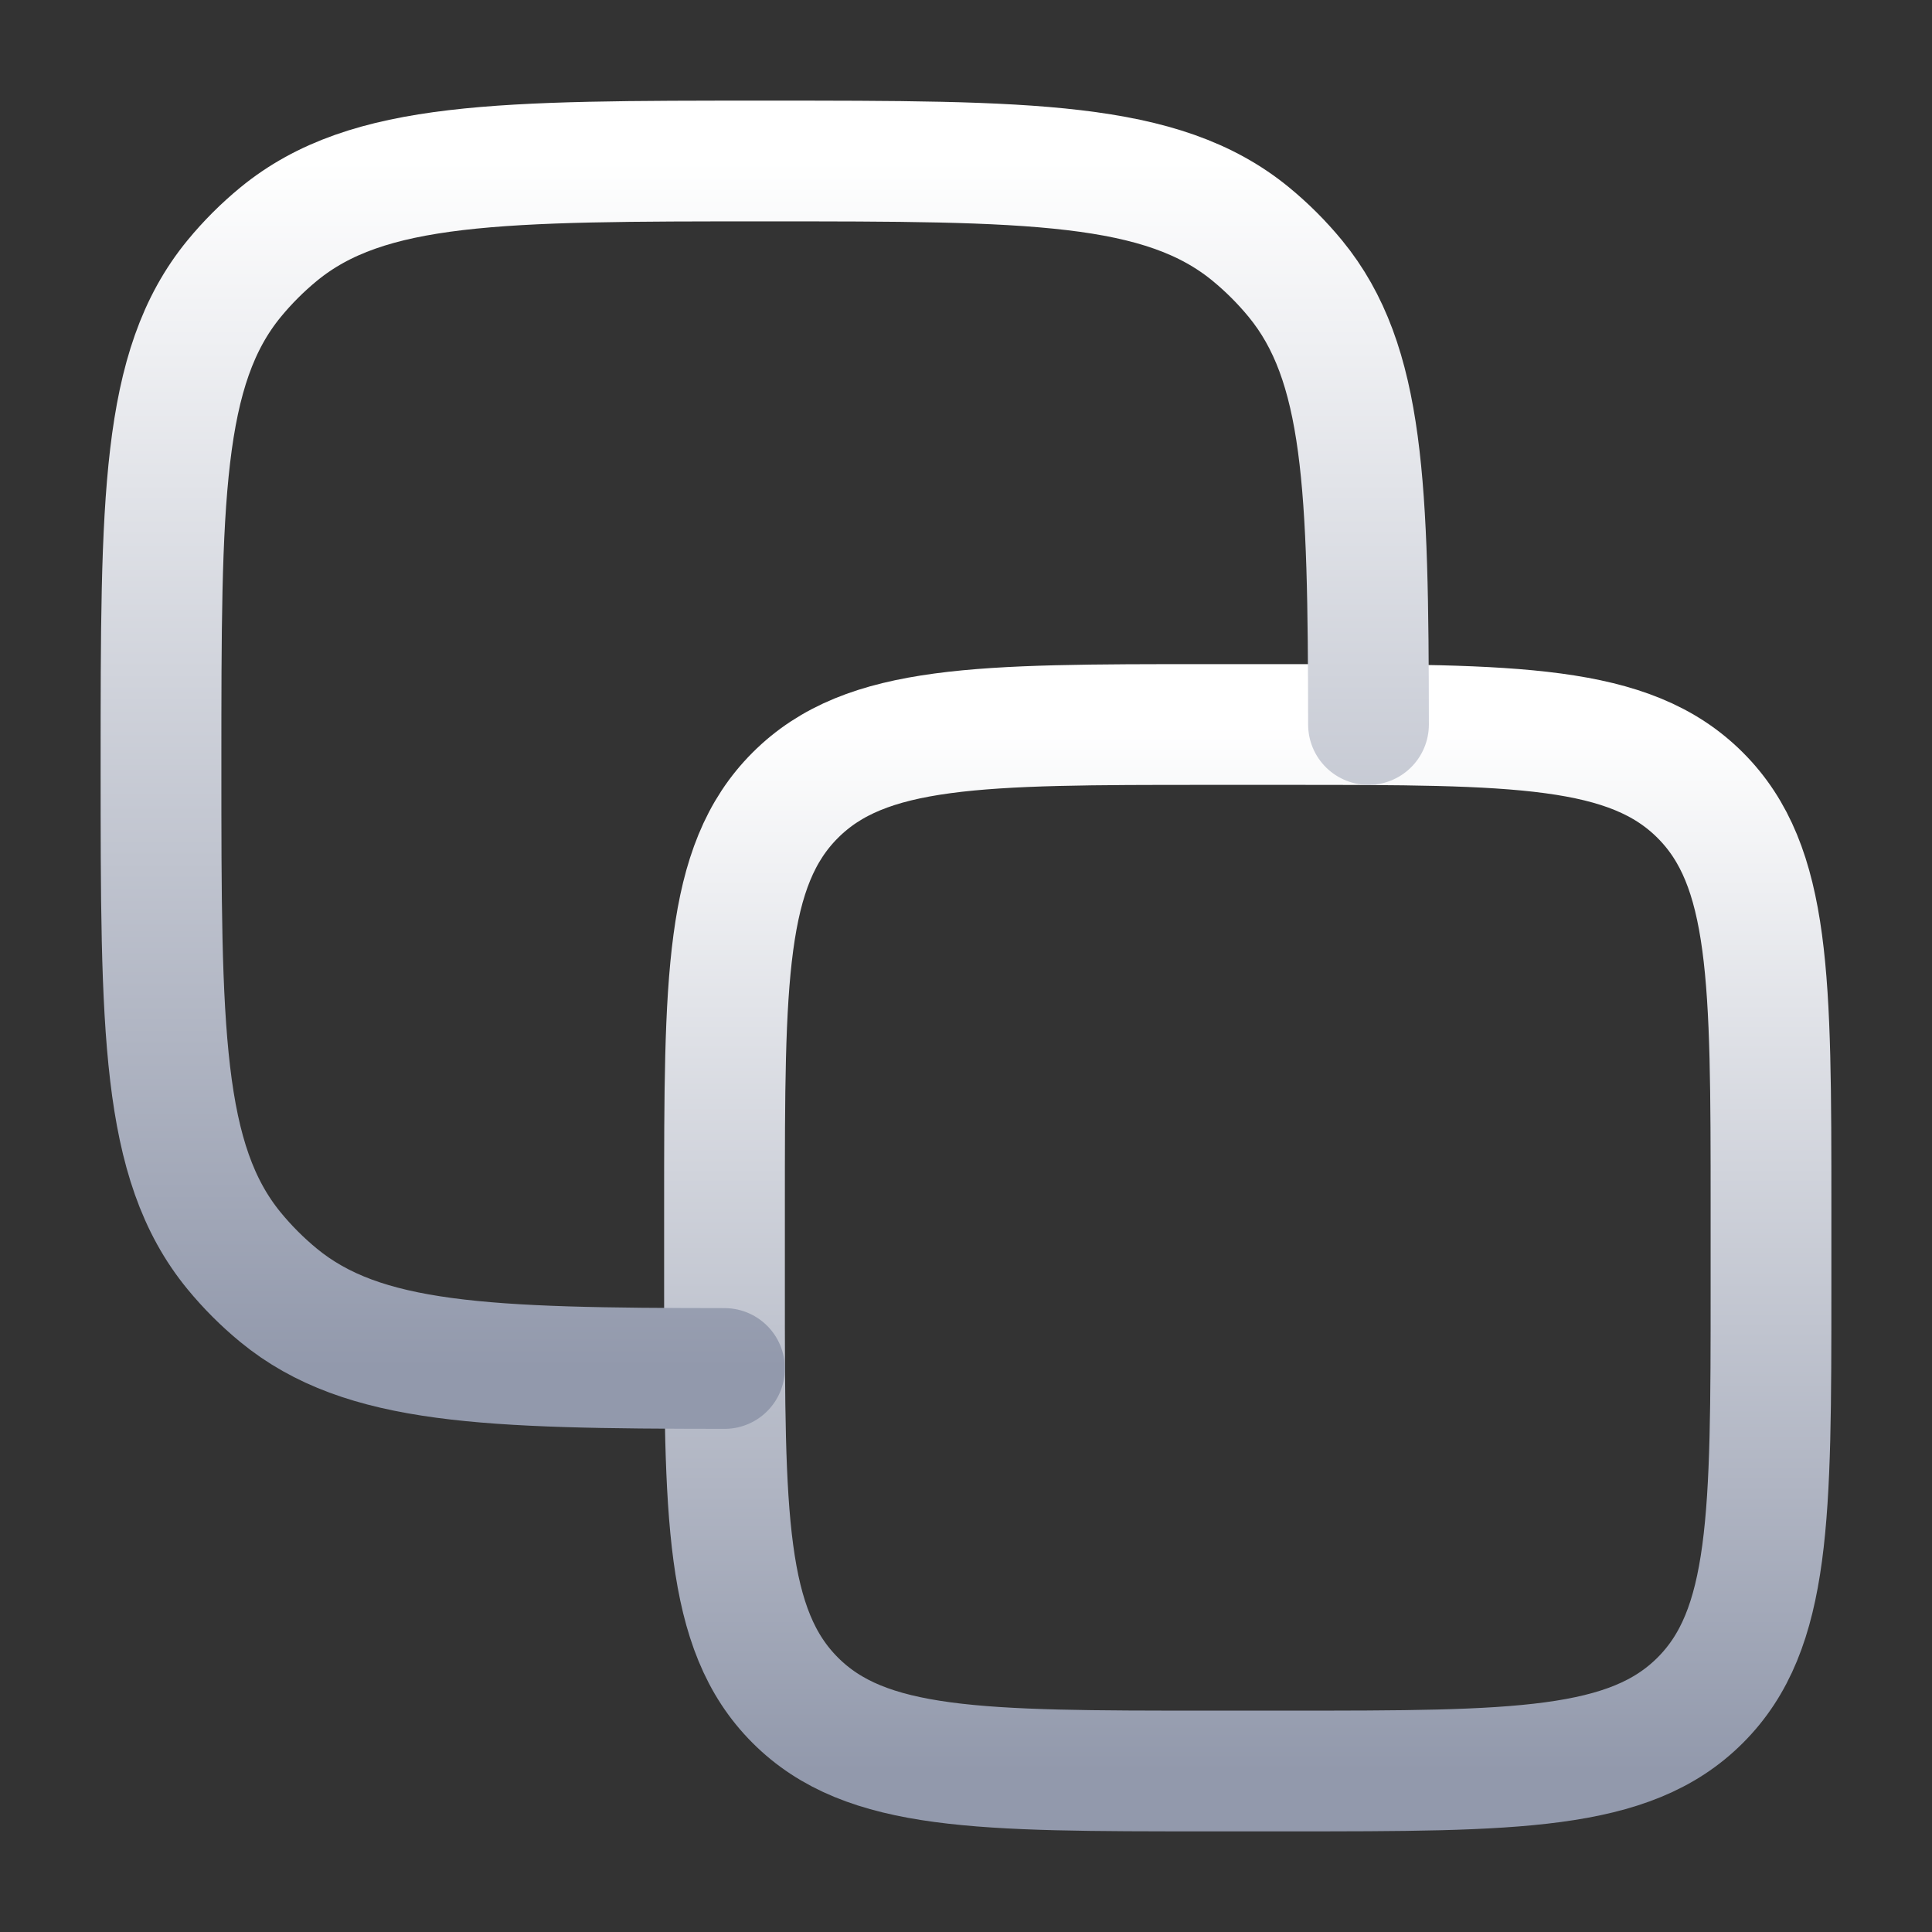
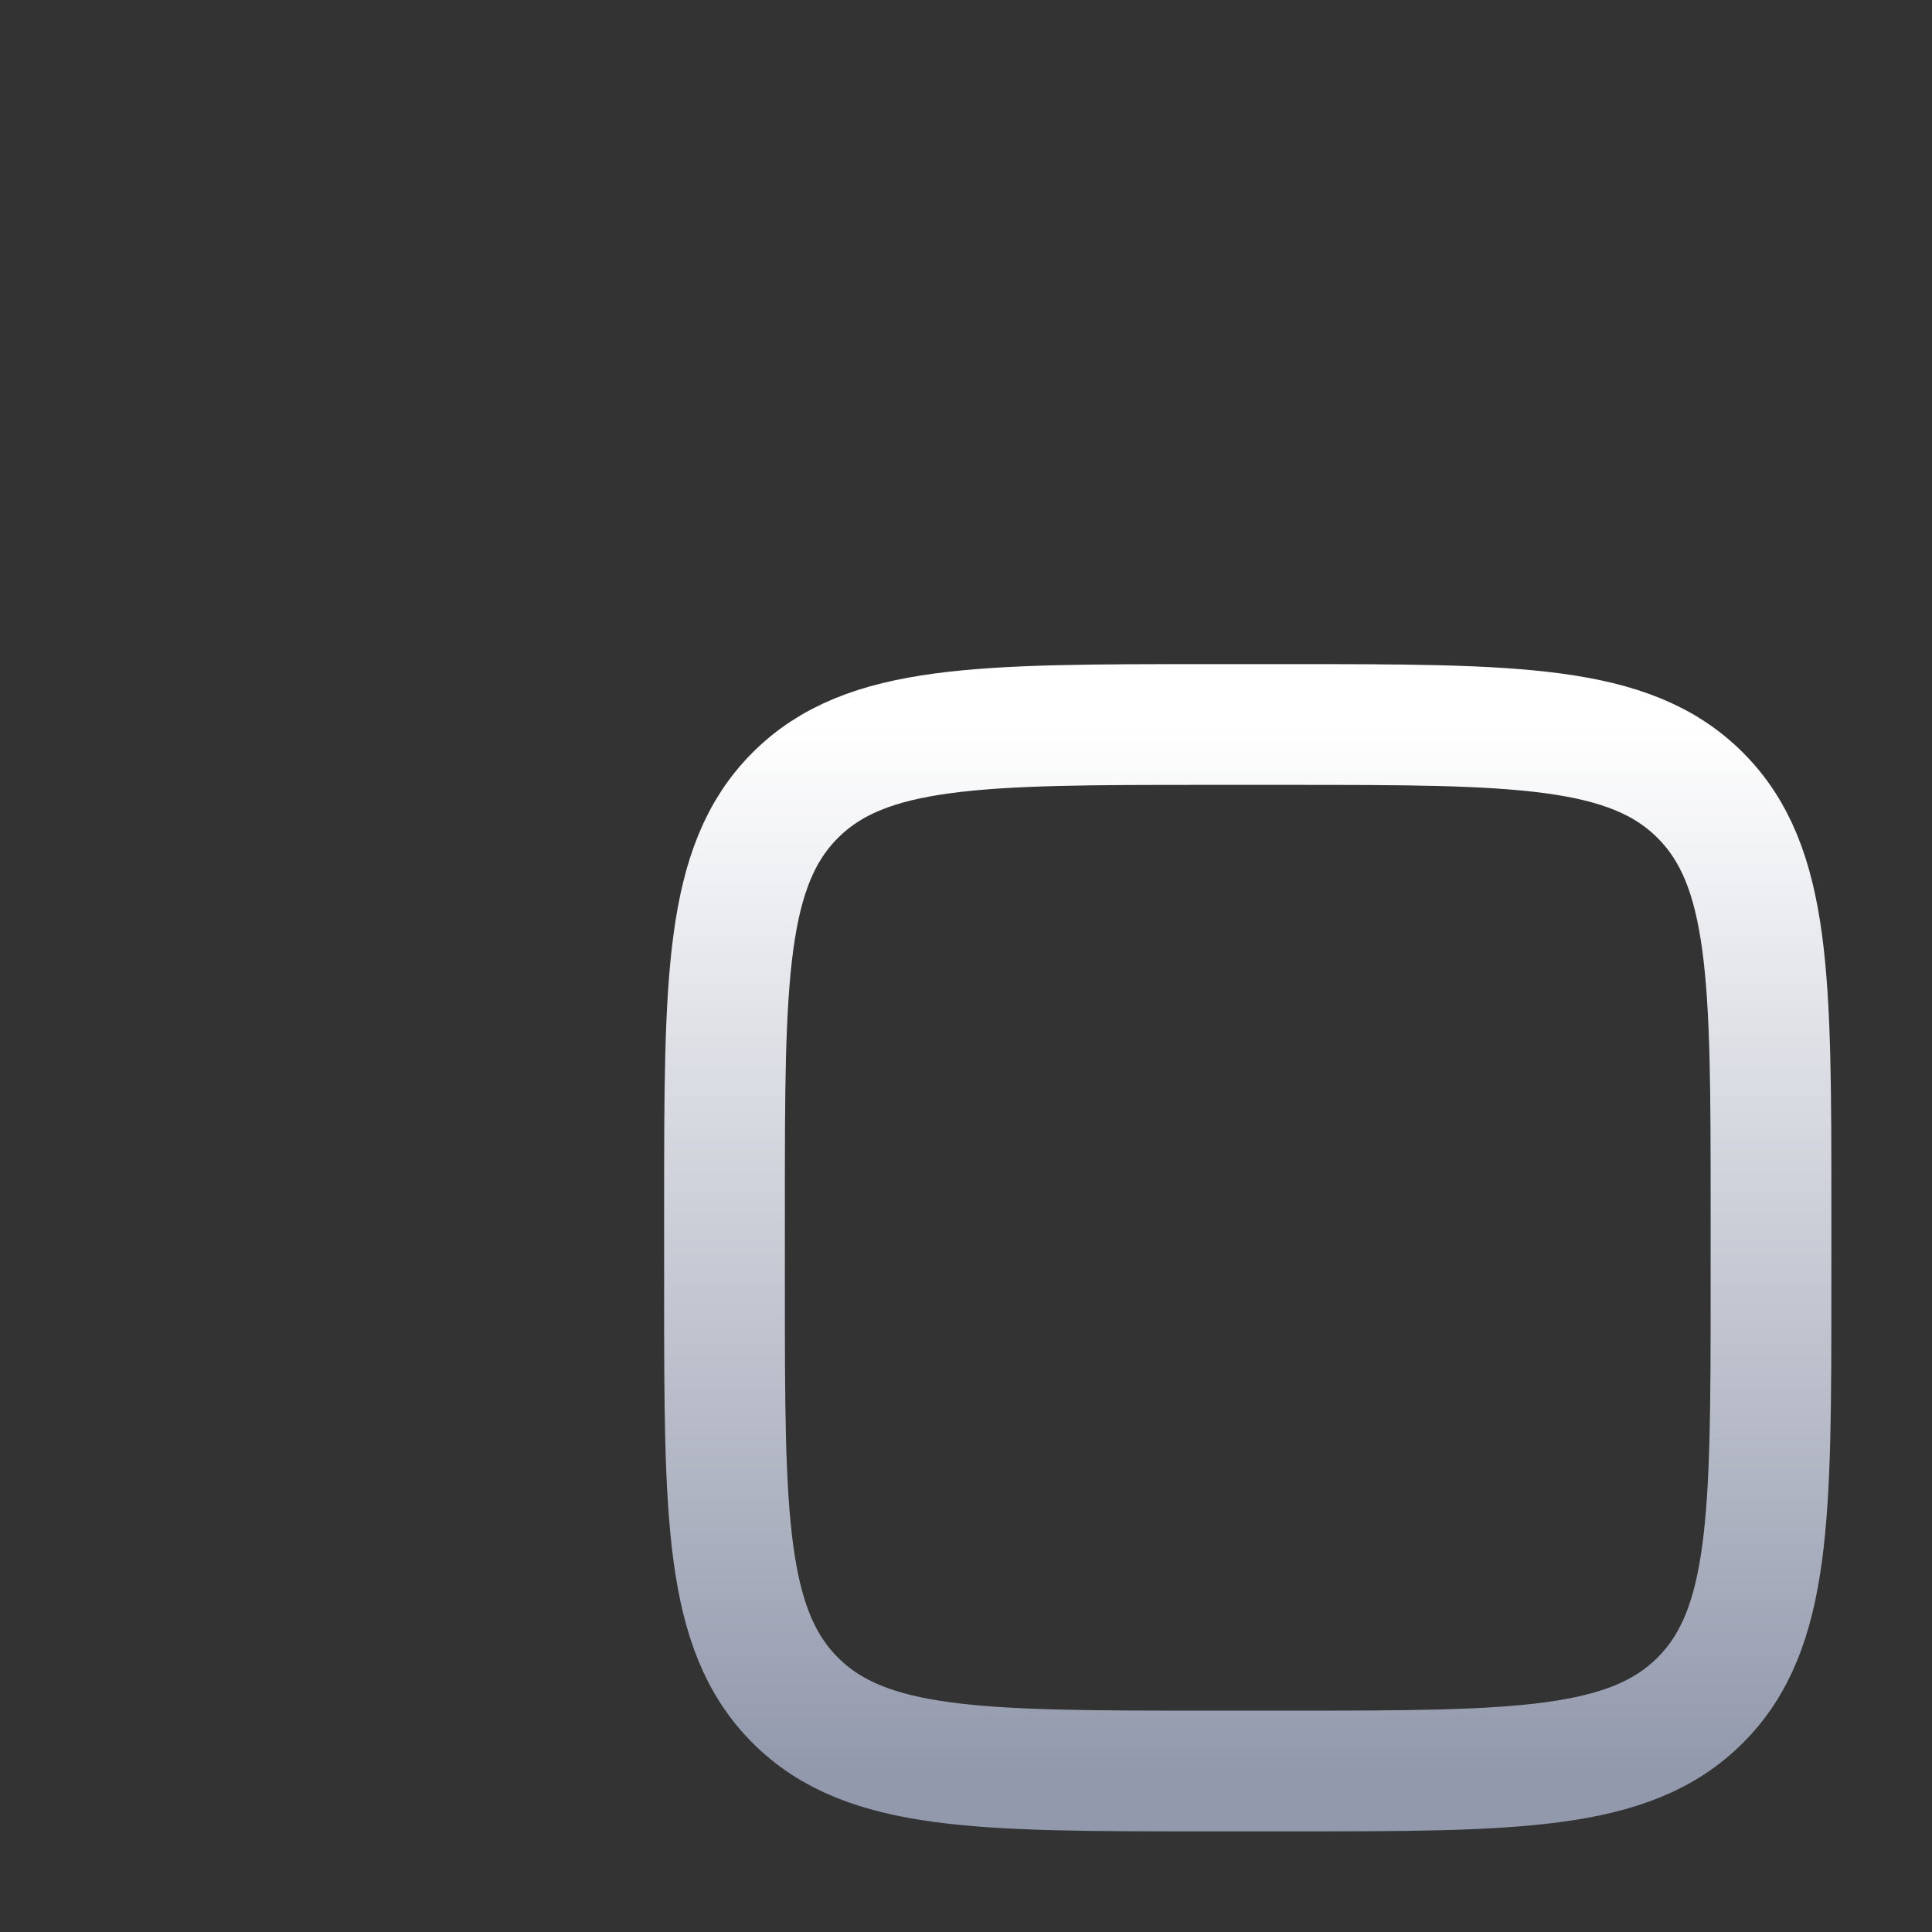
<svg xmlns="http://www.w3.org/2000/svg" width="24" height="24" viewBox="0 0 24 24" fill="none">
  <rect x="0" y="0" width="24" height="24" fill="#333333" stroke="none" />
  <path d="M9 15C9 12.172 9 10.757 9.879 9.879C10.757 9 12.172 9 15 9L16 9C18.828 9 20.243 9 21.121 9.879C22 10.757 22 12.172 22 15V16C22 18.828 22 20.243 21.121 21.121C20.243 22 18.828 22 16 22H15C12.172 22 10.757 22 9.879 21.121C9 20.243 9 18.828 9 16L9 15Z" stroke="url(#paint0_linear_375_2261)" stroke-width="1.5" stroke-linecap="round" stroke-linejoin="round" />
-   <path d="M17 9C16.997 6.043 16.953 4.511 16.092 3.462C15.926 3.26 15.74 3.074 15.538 2.908C14.431 2 12.787 2 9.5 2C6.213 2 4.569 2 3.462 2.908C3.26 3.074 3.074 3.26 2.908 3.462C2 4.569 2 6.213 2 9.5C2 12.787 2 14.431 2.908 15.538C3.074 15.74 3.26 15.926 3.462 16.092C4.511 16.953 6.043 16.997 9 17" stroke="url(#paint1_linear_375_2261)" stroke-width="1.5" stroke-linecap="round" stroke-linejoin="round" />
  <defs>
    <linearGradient id="paint0_linear_375_2261" x1="15.5" y1="9" x2="15.5" y2="22" gradientUnits="userSpaceOnUse">
      <stop stop-color="white" />
      <stop offset="0" stop-color="white" />
      <stop offset="1" stop-color="#9299AC" />
    </linearGradient>
    <linearGradient id="paint1_linear_375_2261" x1="9.5" y1="2" x2="9.5" y2="17" gradientUnits="userSpaceOnUse">
      <stop stop-color="white" />
      <stop offset="0" stop-color="white" />
      <stop offset="1" stop-color="#9299AC" />
    </linearGradient>
  </defs>
</svg>